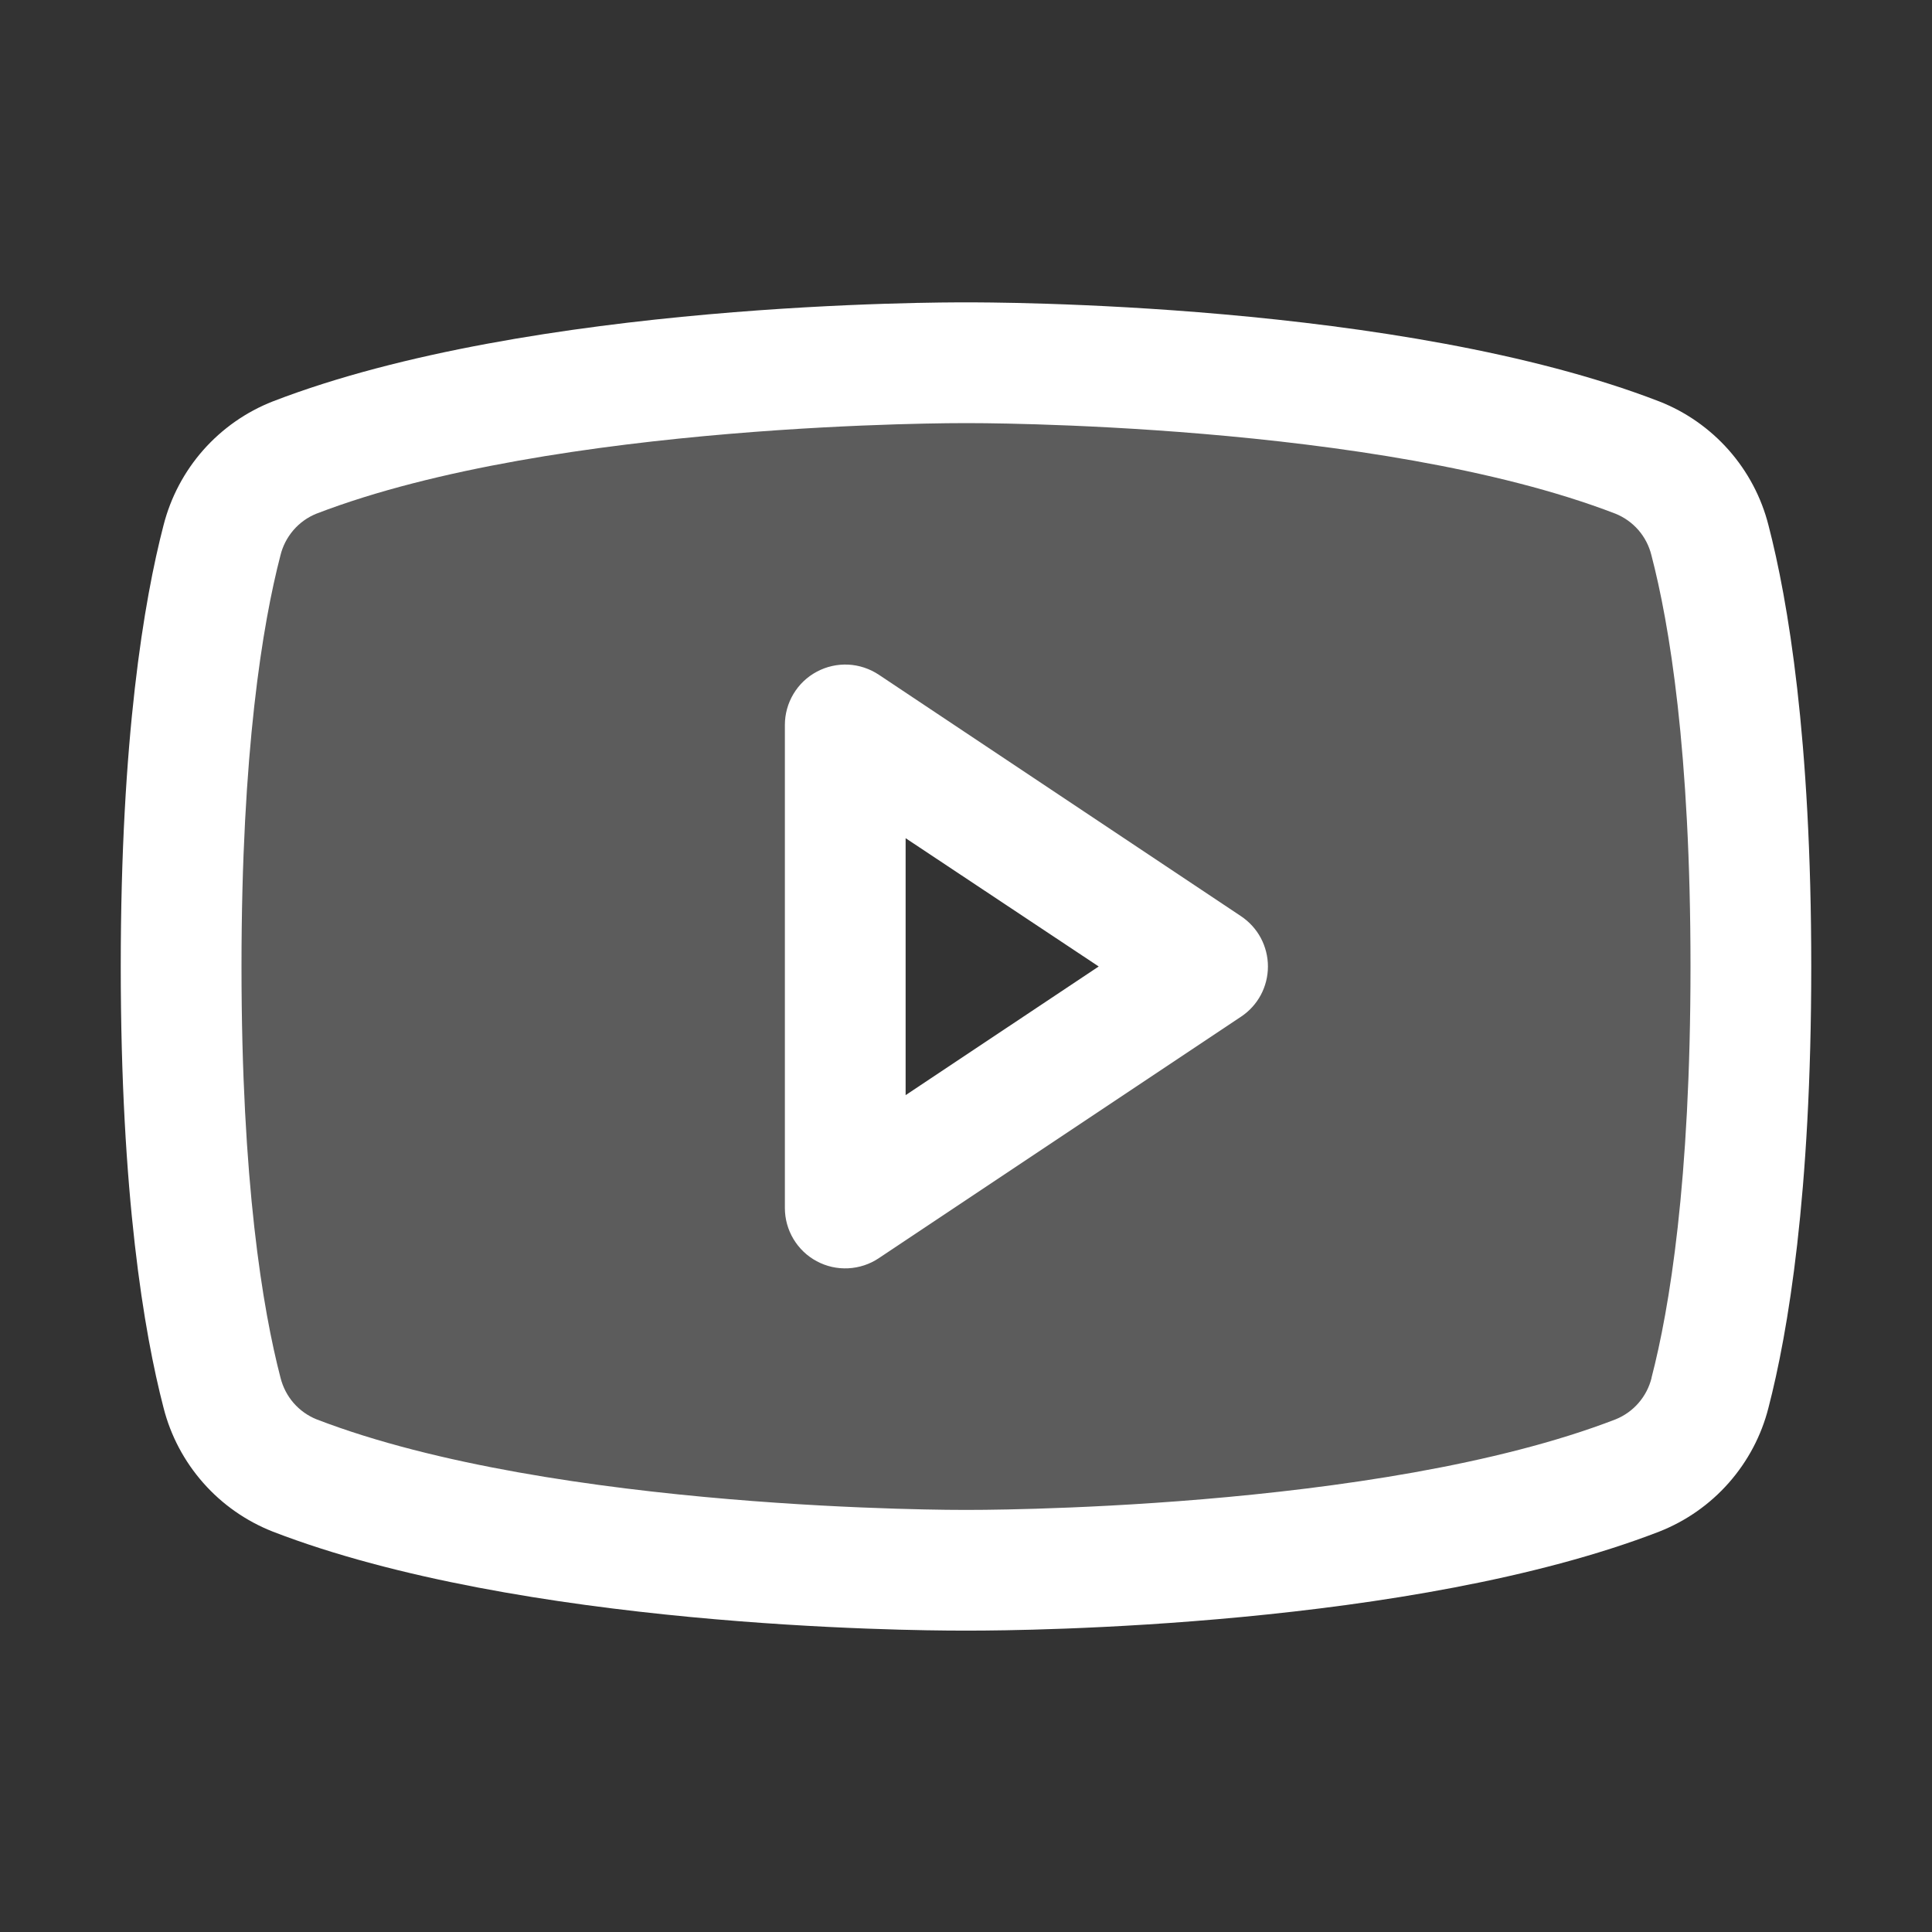
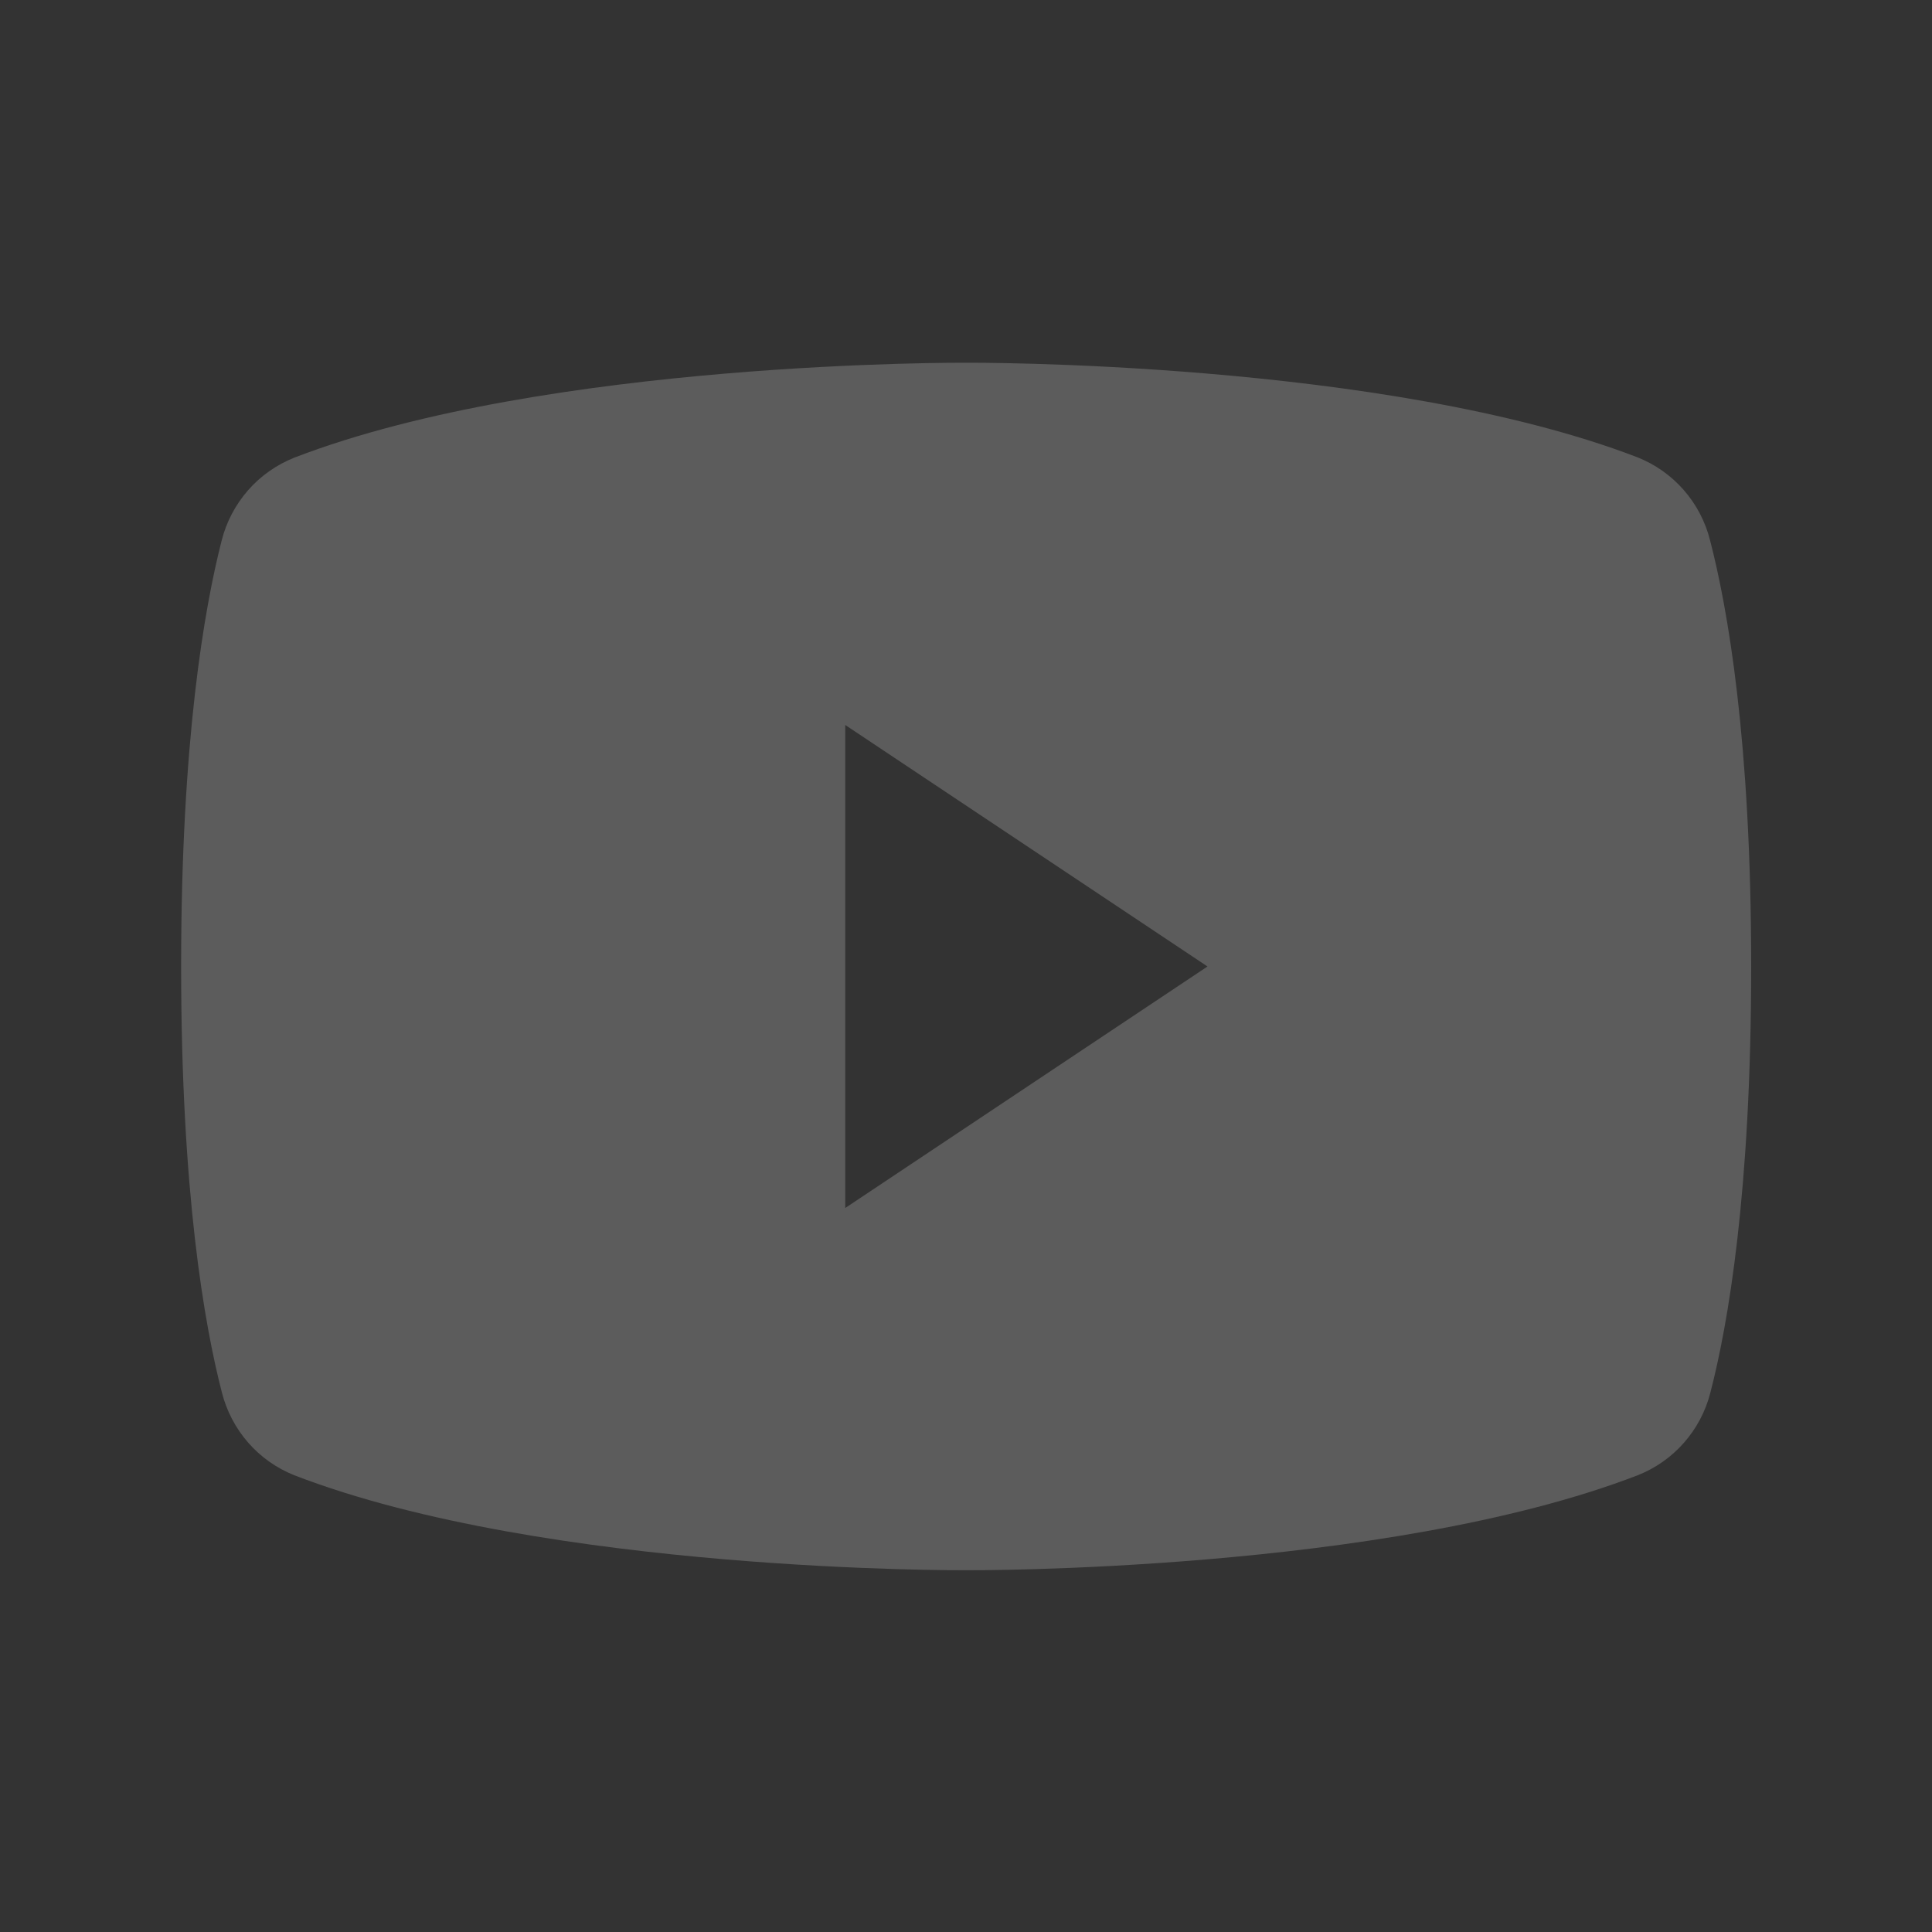
<svg xmlns="http://www.w3.org/2000/svg" width="32" height="32" viewBox="0 0 32 32" fill="none">
  <rect x="0" y="0" width="32" height="32" fill="#333333" stroke="none" />
  <path opacity="0.2" d="M28.324 8.949C28.247 8.641 28.097 8.355 27.888 8.116C27.679 7.877 27.416 7.691 27.12 7.574C22.935 5.964 16 6.008 16 6.008C16 6.008 9.065 5.964 4.875 7.58C4.58 7.697 4.316 7.883 4.107 8.122C3.898 8.362 3.748 8.647 3.671 8.955C3.384 10.075 3 12.269 3 16.008C3 19.747 3.384 21.94 3.676 23.067C3.754 23.373 3.903 23.657 4.111 23.895C4.319 24.133 4.581 24.318 4.875 24.435C9.065 26.052 16 26.008 16 26.008C16 26.008 22.935 26.052 27.125 24.435C27.42 24.319 27.683 24.134 27.892 23.896C28.101 23.658 28.251 23.374 28.329 23.067C28.621 21.942 29.005 19.747 29.005 16.008C29.005 12.269 28.616 10.075 28.324 8.949ZM14 20.008V12.008L20 16.008L14 20.008Z" fill="white" />
-   <path d="M20.555 15.175L14.555 11.175C14.404 11.075 14.229 11.017 14.048 11.008C13.867 11 13.688 11.04 13.528 11.126C13.368 11.211 13.235 11.338 13.142 11.494C13.049 11.649 13 11.827 13 12.008V20.008C13 20.189 13.049 20.367 13.142 20.522C13.235 20.677 13.368 20.805 13.528 20.89C13.688 20.976 13.867 21.016 14.048 21.007C14.229 20.998 14.404 20.941 14.555 20.84L20.555 16.84C20.692 16.749 20.805 16.625 20.883 16.48C20.96 16.335 21.001 16.173 21.001 16.008C21.001 15.843 20.96 15.681 20.883 15.536C20.805 15.39 20.692 15.267 20.555 15.175ZM15 18.139V13.883L18.198 16.008L15 18.139ZM29.291 8.698C29.174 8.237 28.948 7.811 28.633 7.454C28.318 7.098 27.923 6.821 27.48 6.648C23.195 4.993 16.375 5.008 16 5.008C15.625 5.008 8.805 4.993 4.52 6.648C4.077 6.821 3.682 7.098 3.367 7.454C3.052 7.811 2.827 8.237 2.709 8.698C2.385 9.945 2 12.225 2 16.008C2 19.79 2.385 22.07 2.709 23.318C2.826 23.779 3.052 24.205 3.367 24.562C3.682 24.919 4.077 25.195 4.52 25.369C8.625 26.953 15.05 27.008 15.918 27.008H16.082C16.95 27.008 23.379 26.953 27.48 25.369C27.923 25.195 28.318 24.919 28.633 24.562C28.948 24.205 29.174 23.779 29.291 23.318C29.615 22.068 30 19.79 30 16.008C30 12.225 29.615 9.945 29.291 8.698ZM27.355 22.823C27.317 22.976 27.243 23.118 27.139 23.238C27.036 23.357 26.905 23.45 26.759 23.509C22.802 25.037 16.074 25.009 15.994 25.009C15.914 25.009 9.197 25.032 5.244 23.509C5.097 23.45 4.967 23.357 4.863 23.238C4.759 23.118 4.686 22.976 4.647 22.823C4.35 21.682 4 19.579 4 16.008C4 12.437 4.35 10.334 4.645 9.199C4.682 9.045 4.756 8.902 4.86 8.781C4.963 8.661 5.094 8.567 5.241 8.508C9.197 6.985 15.925 7.008 16.006 7.008C16.087 7.008 22.802 6.985 26.756 8.508C26.903 8.567 27.033 8.66 27.137 8.779C27.241 8.899 27.314 9.041 27.352 9.194C27.65 10.334 28 12.437 28 16.008C28 19.579 27.65 21.682 27.355 22.817V22.823Z" fill="white" />
</svg>